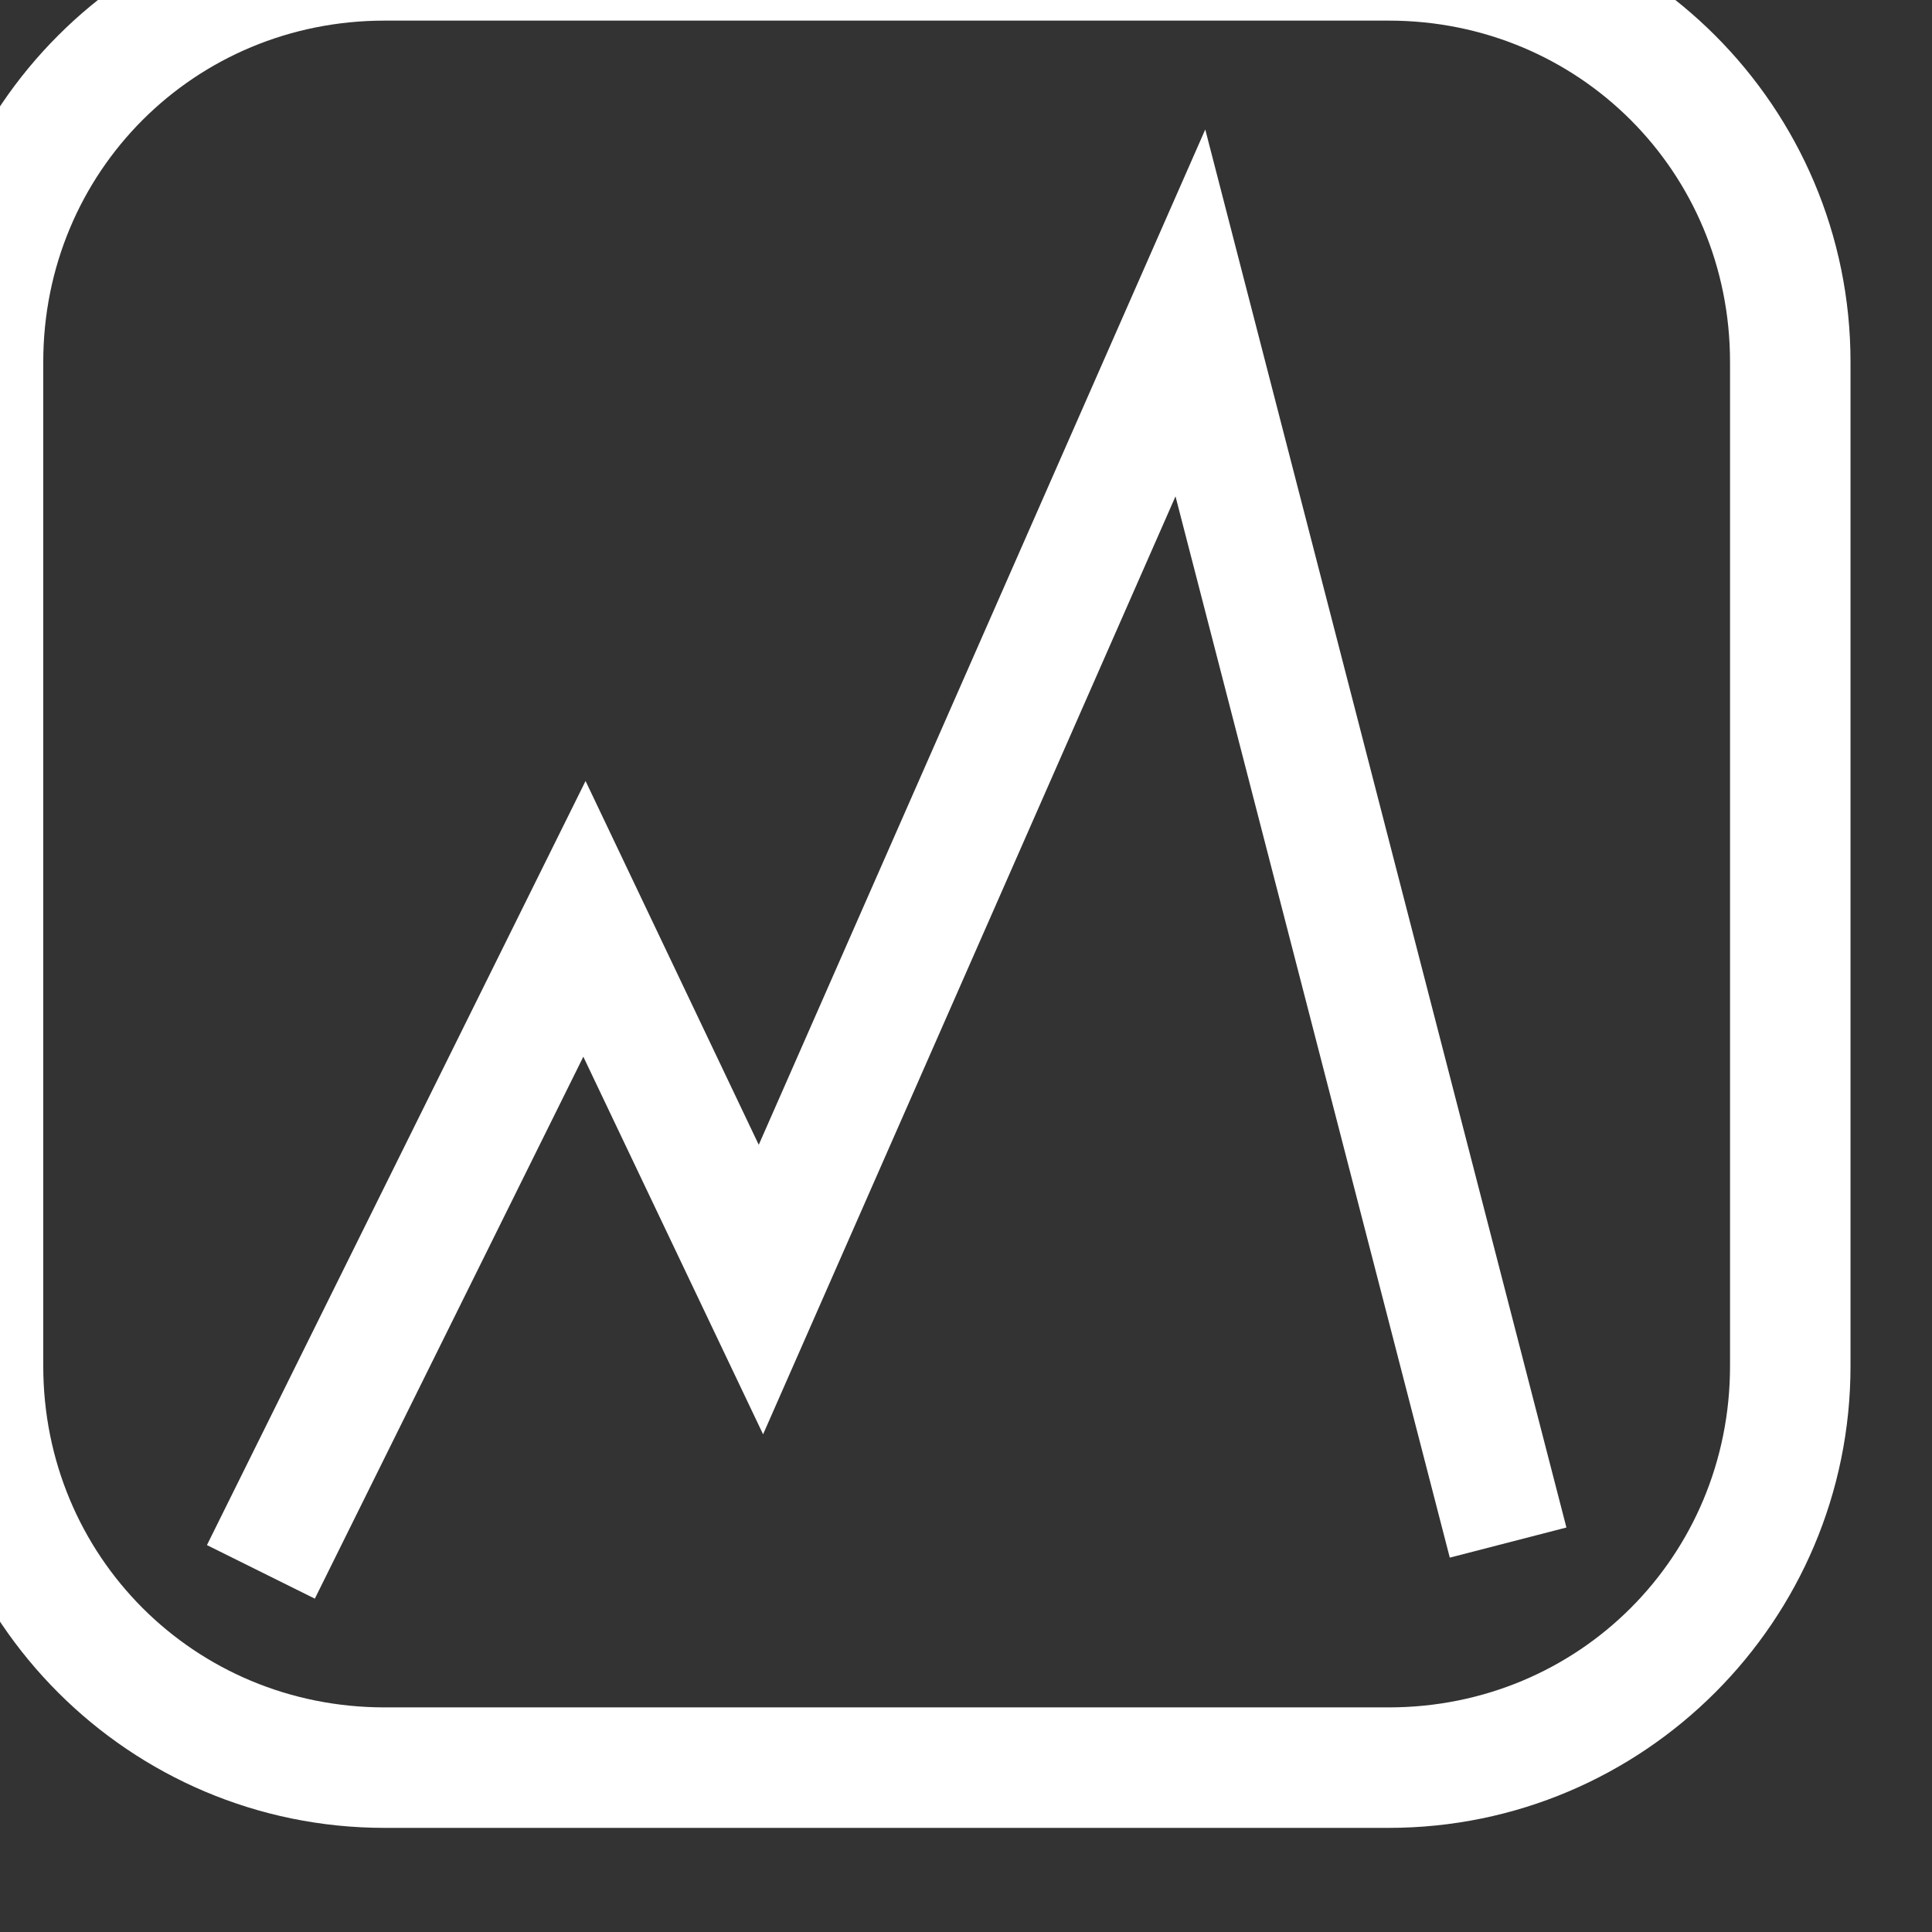
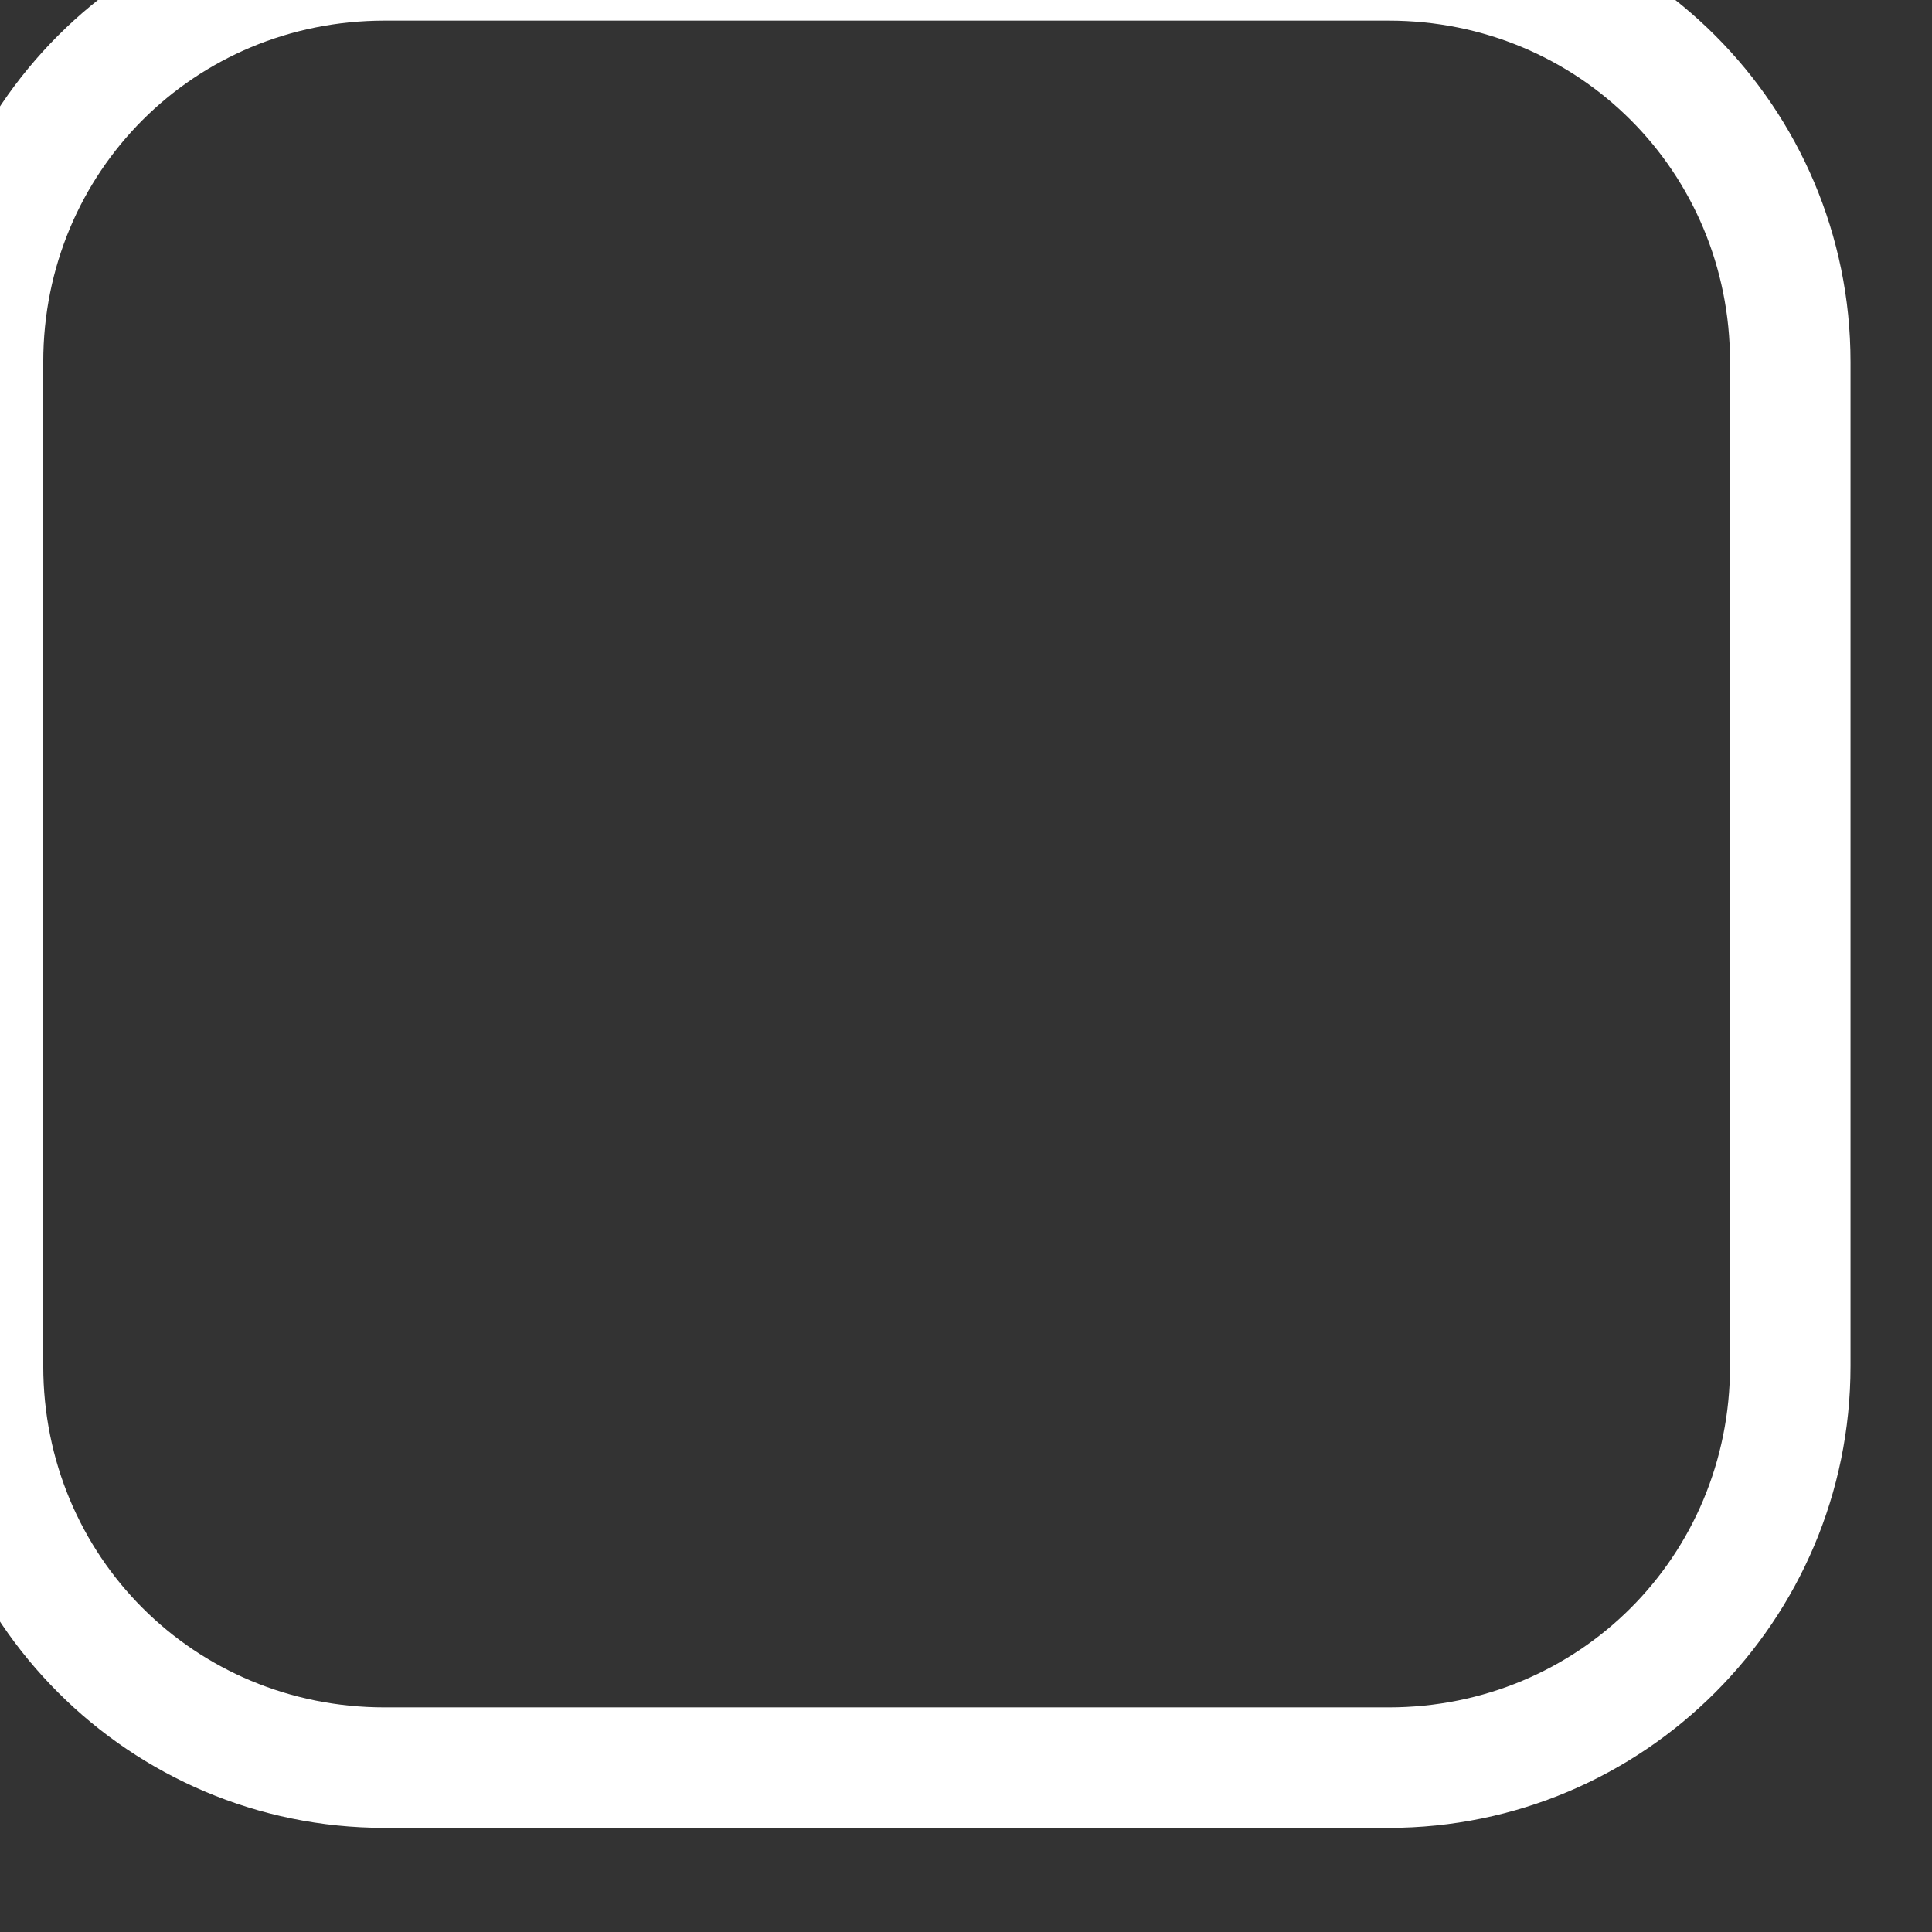
<svg xmlns="http://www.w3.org/2000/svg" width="24" height="24" viewBox="0 0 6.35 6.35" version="1.1" id="svg26075">
  <rect x="0" y="0" width="6.35" height="6.35" fill="#333333" stroke="none" />
  <defs id="defs26072" />
  <g id="layer1" transform="translate(-257.329,29.603)">
    <g id="g27756" transform="translate(-7194.04,-4832.986)">
      <g id="g46586-1-6-8-65-0" transform="matrix(0.198,0,0,0.198,7336.155,4654.67)">
        <g id="g26387">
          <path style="color:#000000;fill:#ffffff;stroke-linecap:round;stroke-linejoin:round;-inkscape-stroke:none" d="m 588.273,749.418 c -4.23,0 -7.666,3.436 -7.666,7.666 v 16.668 c 0,4.23 3.436,7.666 7.666,7.666 h 16.668 c 4.23,0 7.666,-3.436 7.666,-7.666 v -16.668 c 0,-4.23 -3.436,-7.666 -7.666,-7.666 z m 0,2 h 16.668 c 3.157,0 5.666,2.509 5.666,5.666 v 16.668 c 0,3.157 -2.509,5.666 -5.666,5.666 h -16.668 c -3.157,0 -5.666,-2.509 -5.666,-5.666 v -16.668 c 0,-3.157 2.509,-5.666 5.666,-5.666 z" id="rect46582-0-8-9-69-3" />
-           <path style="color:#000000;fill:#ffffff;-inkscape-stroke:none" d="m 601.896,753.225 -7.412,16.854 -2.875,-6.039 -6.285,12.684 1.791,0.889 4.457,-8.996 2.984,6.268 6.846,-15.57 4.553,17.617 1.936,-0.5 z" id="path46584-3-8-6-37-61" />
        </g>
      </g>
    </g>
  </g>
</svg>